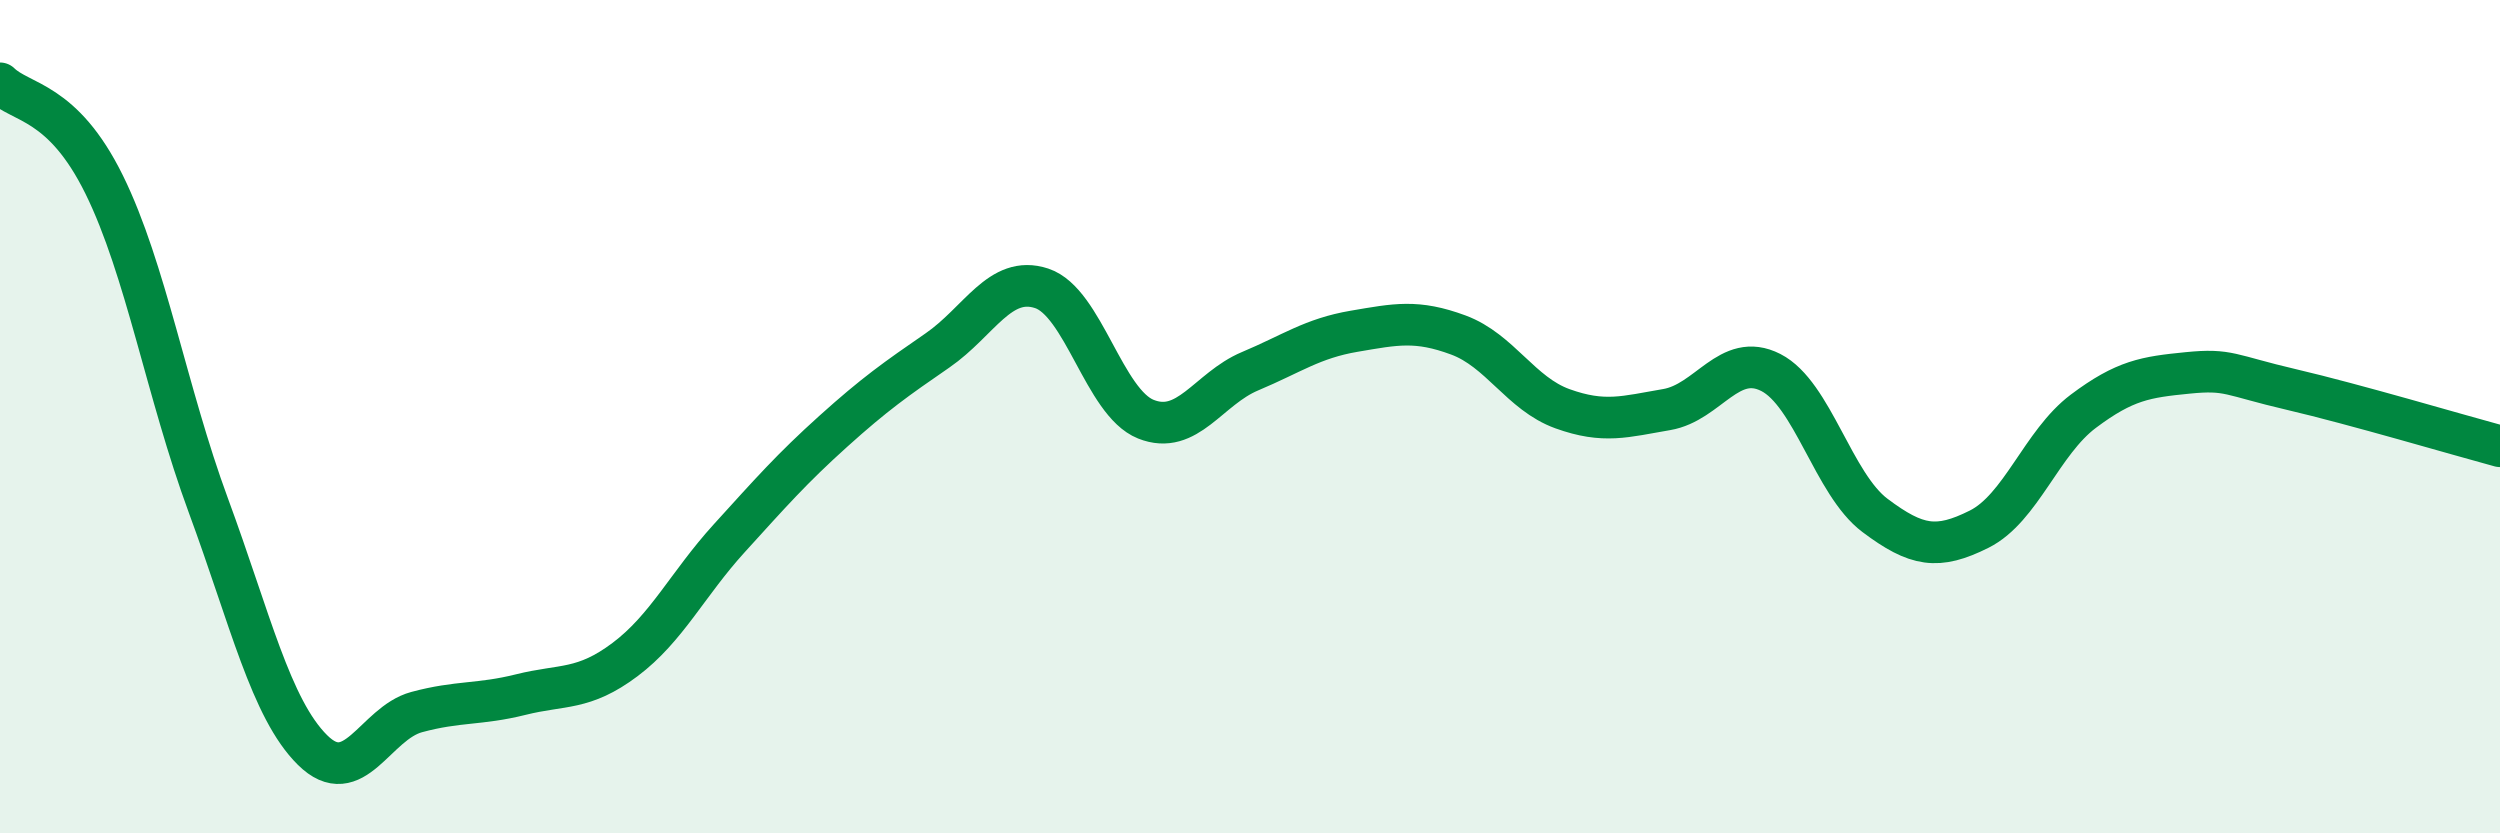
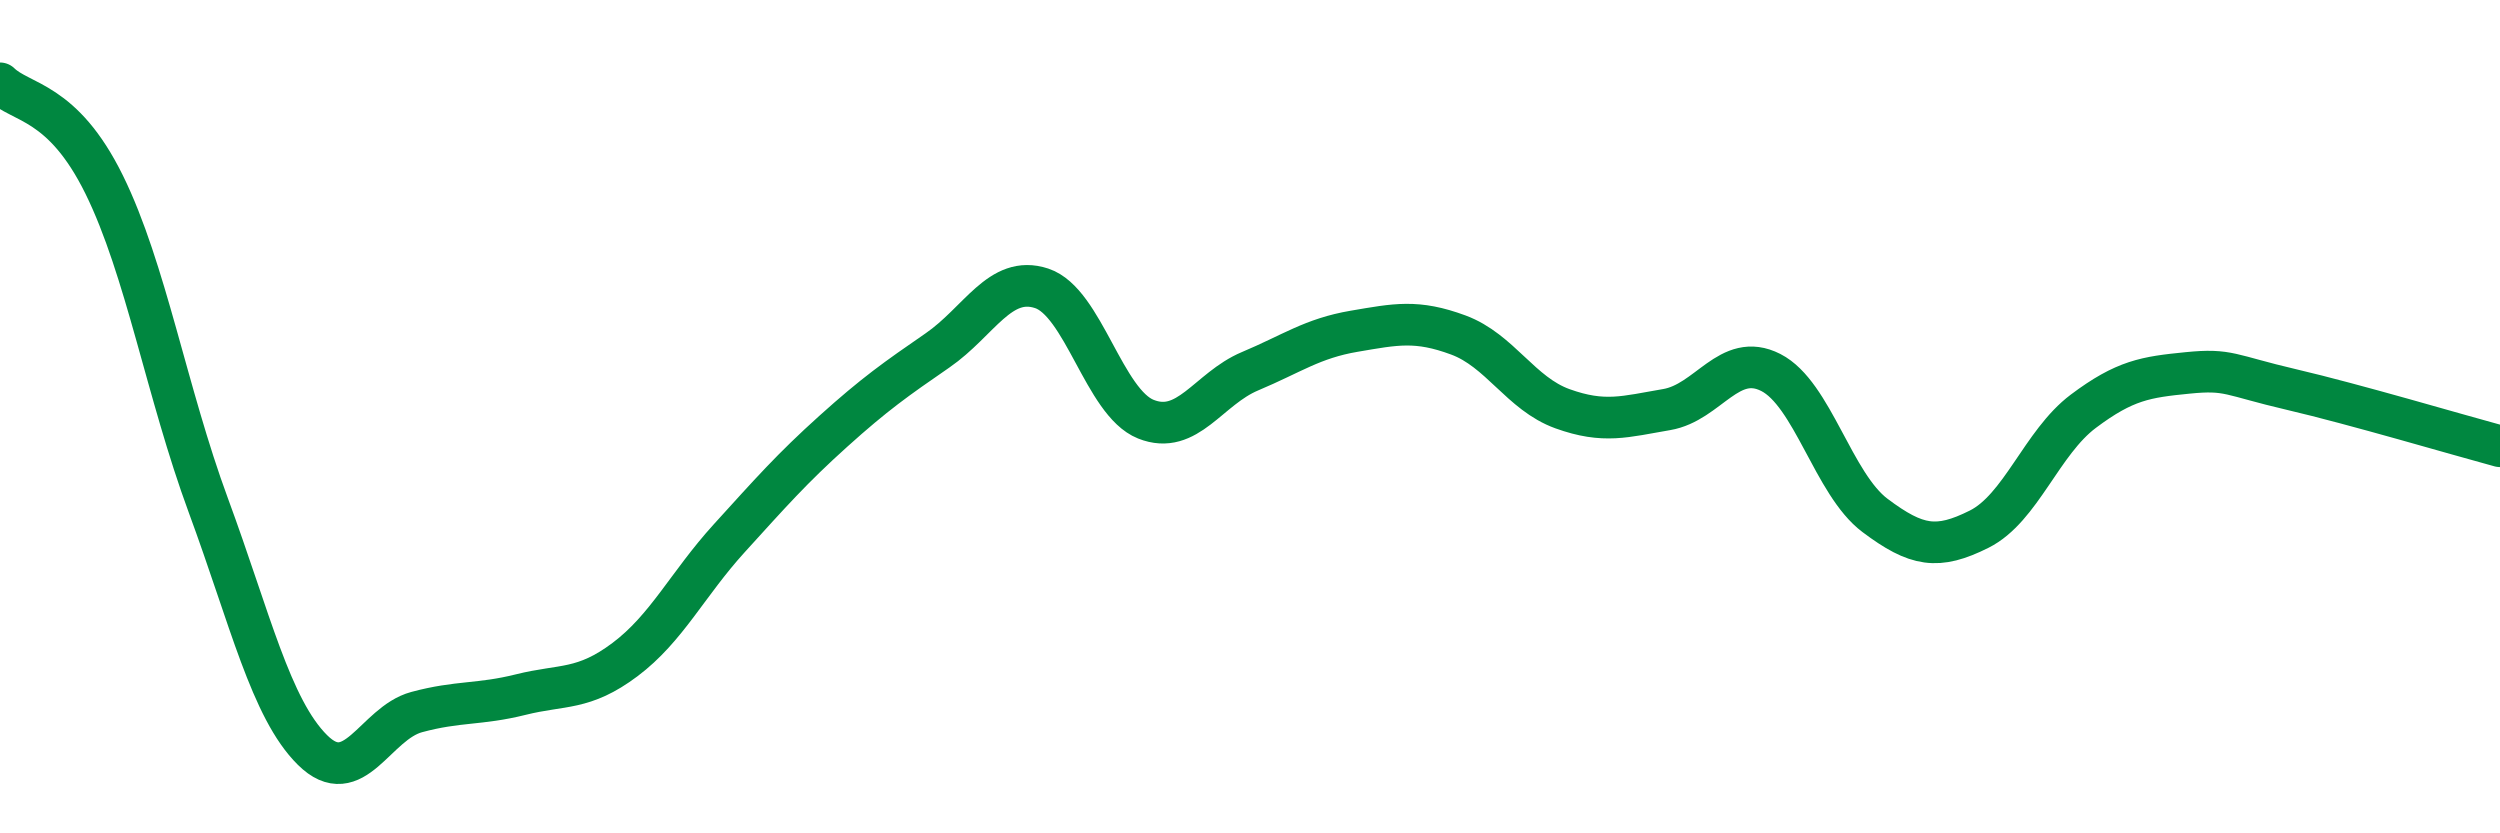
<svg xmlns="http://www.w3.org/2000/svg" width="60" height="20" viewBox="0 0 60 20">
-   <path d="M 0,2 C 0.5,2.49 1.5,2.4 2.5,4.43 C 3.5,6.46 4,9.42 5,12.13 C 6,14.84 6.5,17.01 7.5,18 C 8.5,18.99 9,17.36 10,17.09 C 11,16.82 11.5,16.92 12.5,16.67 C 13.5,16.42 14,16.58 15,15.83 C 16,15.08 16.5,14.02 17.5,12.92 C 18.5,11.82 19,11.25 20,10.35 C 21,9.45 21.5,9.1 22.5,8.41 C 23.5,7.72 24,6.59 25,6.92 C 26,7.25 26.5,9.66 27.5,10.06 C 28.5,10.46 29,9.33 30,8.91 C 31,8.49 31.5,8.12 32.5,7.95 C 33.5,7.78 34,7.67 35,8.04 C 36,8.41 36.5,9.45 37.5,9.81 C 38.5,10.17 39,10 40,9.83 C 41,9.66 41.5,8.43 42.5,8.94 C 43.5,9.45 44,11.62 45,12.37 C 46,13.12 46.5,13.2 47.5,12.7 C 48.5,12.2 49,10.62 50,9.87 C 51,9.12 51.5,9.05 52.5,8.95 C 53.5,8.85 53.5,9 55,9.35 C 56.5,9.7 59,10.44 60,10.71L60 20L0 20Z" fill="#008740" opacity="0.1" stroke-linecap="round" stroke-linejoin="round" />
  <path d="M 0,2 C 0.5,2.49 1.5,2.4 2.5,4.43 C 3.5,6.46 4,9.42 5,12.13 C 6,14.84 6.5,17.01 7.5,18 C 8.5,18.99 9,17.36 10,17.09 C 11,16.82 11.5,16.92 12.5,16.67 C 13.5,16.42 14,16.58 15,15.83 C 16,15.08 16.5,14.02 17.5,12.92 C 18.5,11.82 19,11.25 20,10.35 C 21,9.45 21.5,9.1 22.5,8.41 C 23.5,7.72 24,6.59 25,6.92 C 26,7.25 26.5,9.66 27.5,10.06 C 28.5,10.46 29,9.33 30,8.91 C 31,8.49 31.5,8.12 32.5,7.95 C 33.5,7.78 34,7.67 35,8.04 C 36,8.41 36.5,9.45 37.5,9.81 C 38.5,10.17 39,10 40,9.83 C 41,9.66 41.5,8.43 42.5,8.94 C 43.5,9.45 44,11.62 45,12.37 C 46,13.12 46.5,13.2 47.5,12.7 C 48.5,12.2 49,10.62 50,9.87 C 51,9.12 51.5,9.05 52.5,8.95 C 53.5,8.85 53.5,9 55,9.35 C 56.5,9.7 59,10.44 60,10.71" stroke="#008740" stroke-width="1" fill="none" stroke-linecap="round" stroke-linejoin="round" />
</svg>